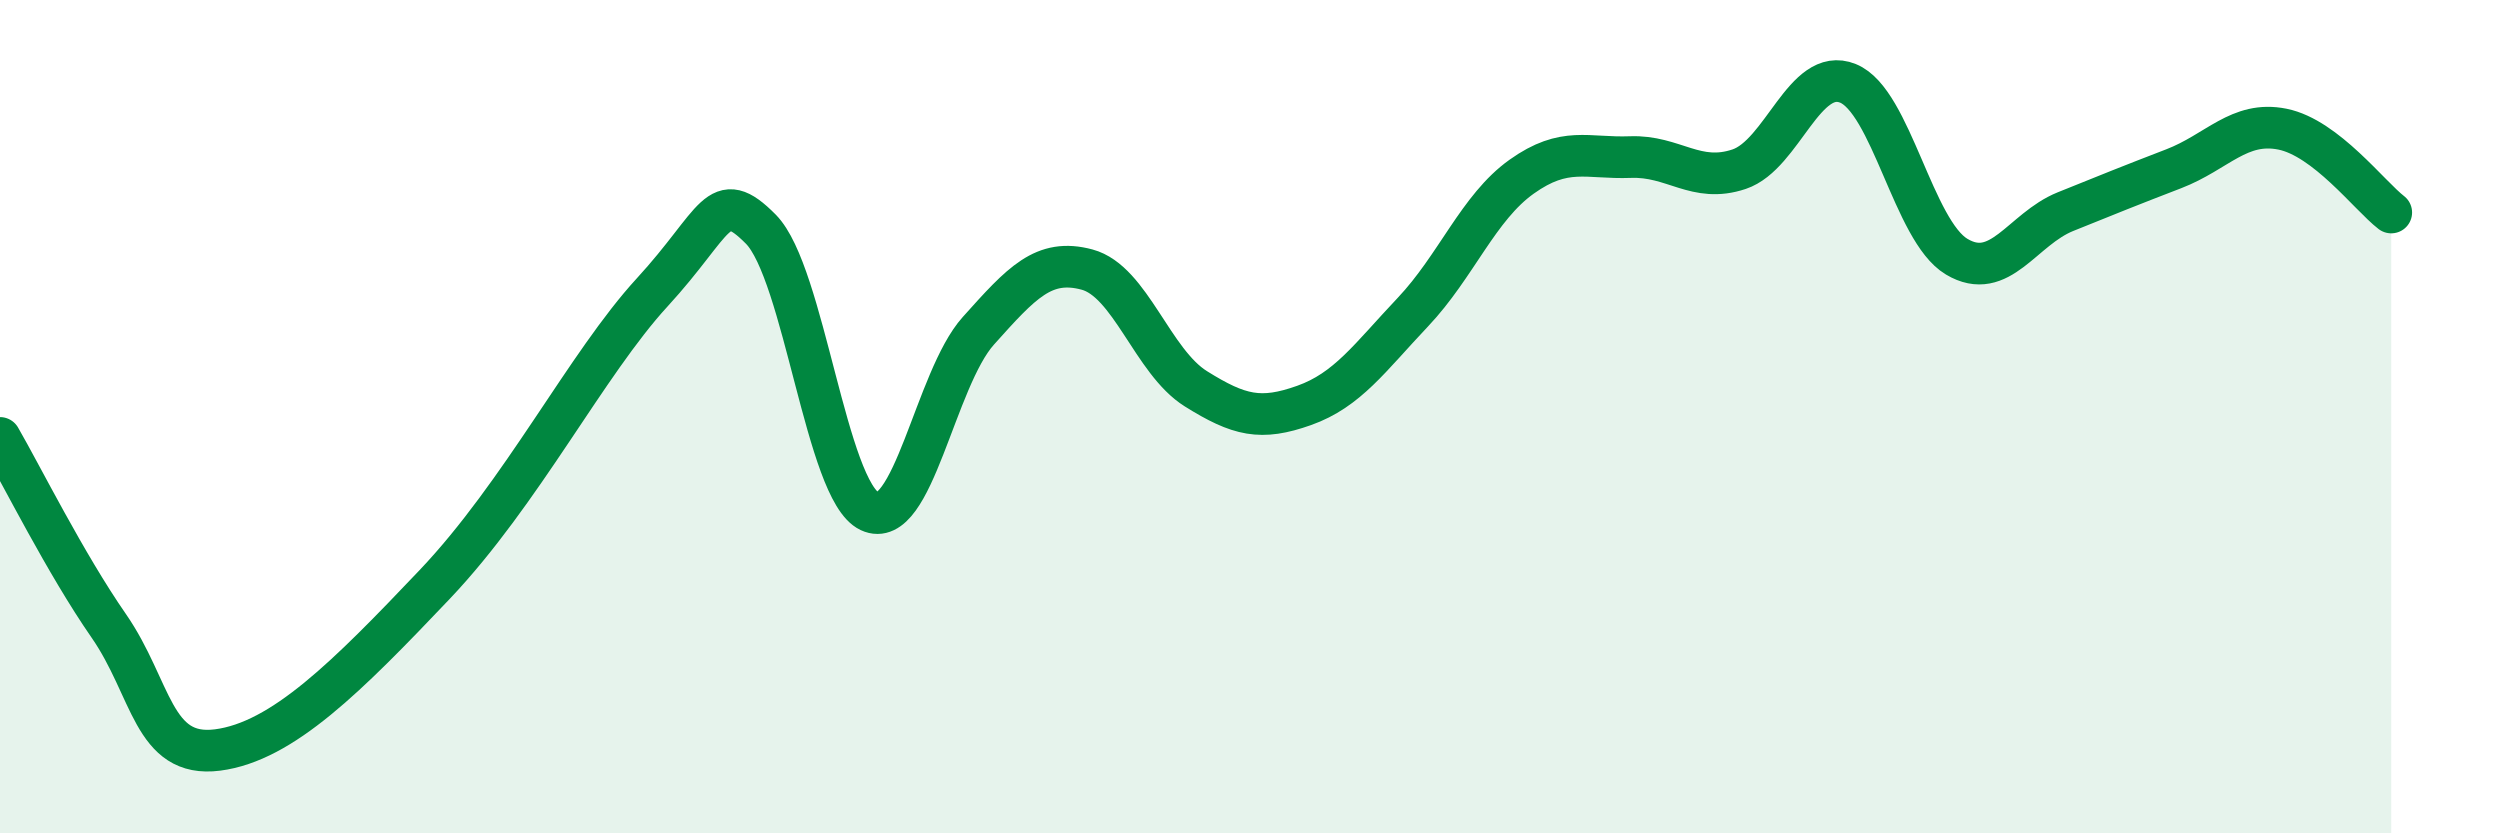
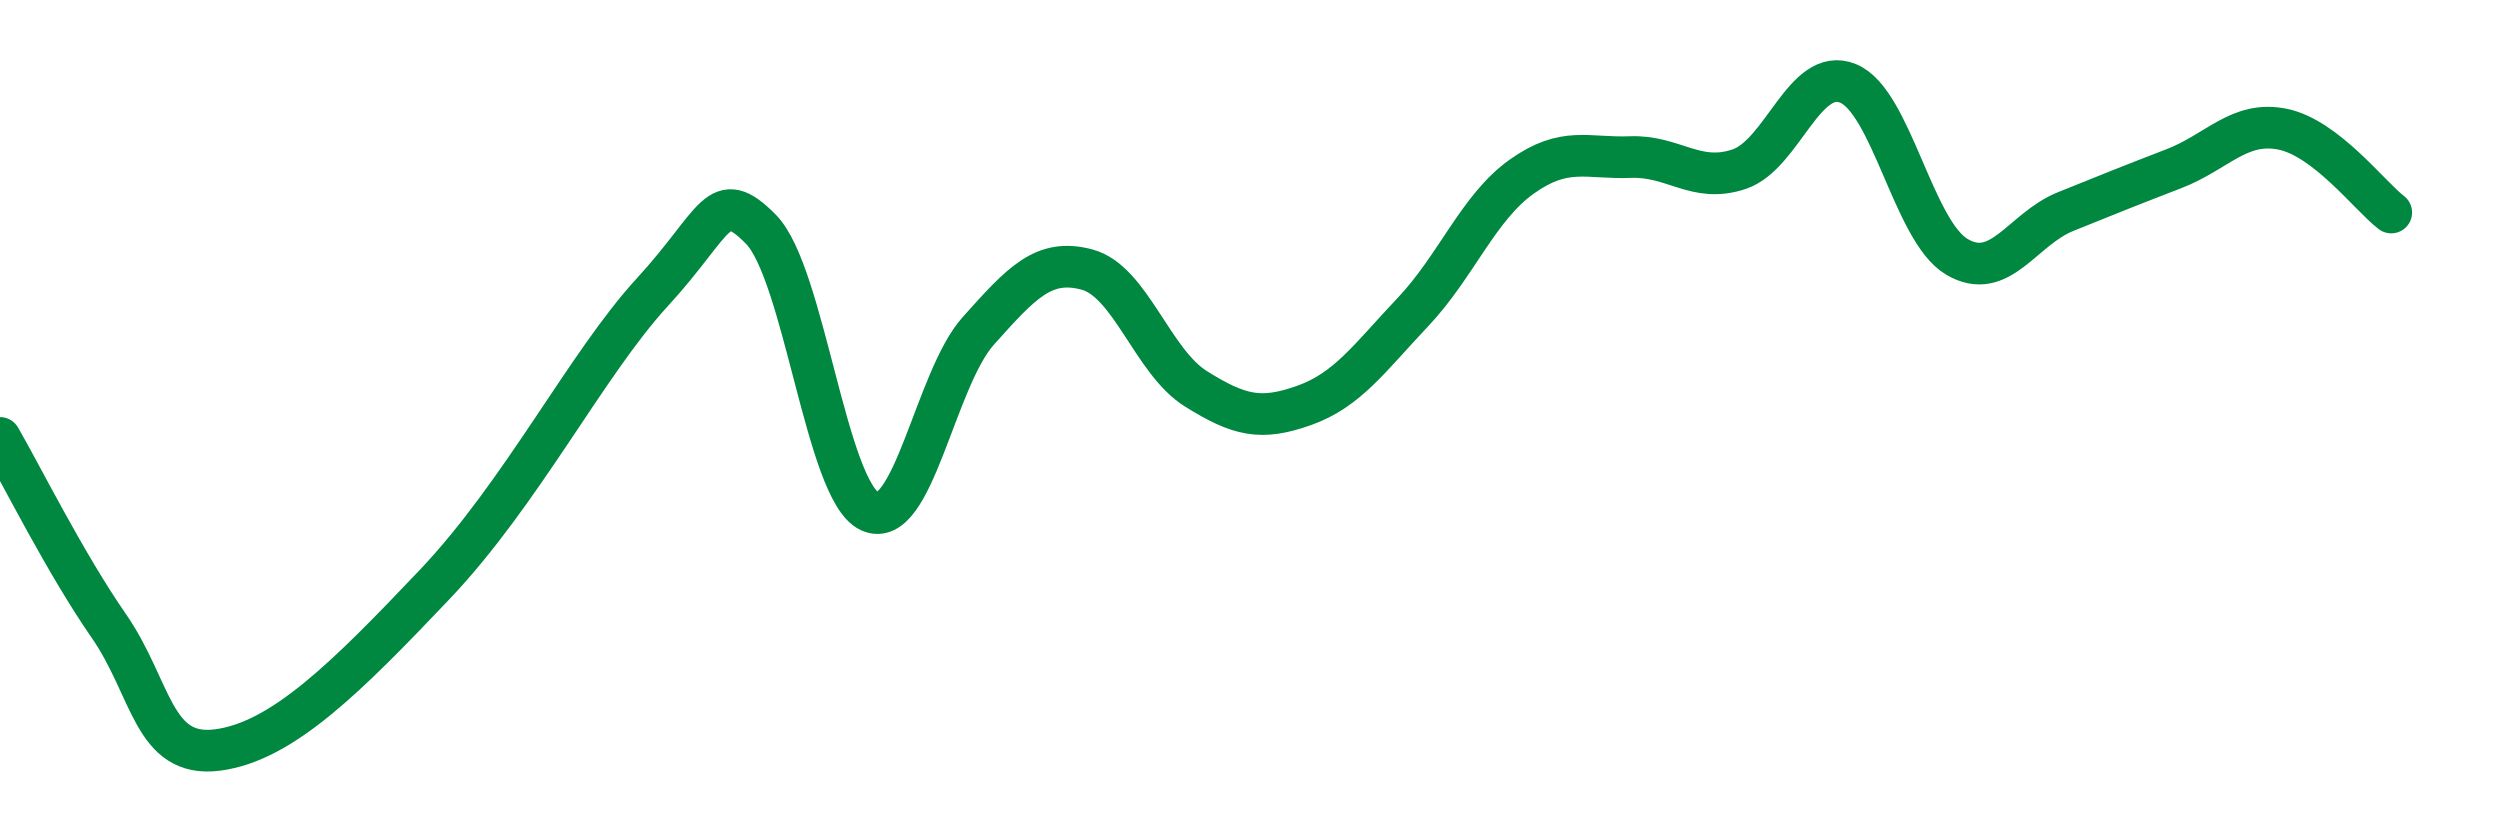
<svg xmlns="http://www.w3.org/2000/svg" width="60" height="20" viewBox="0 0 60 20">
-   <path d="M 0,10.51 C 0.52,11.41 1.57,13.52 2.61,15.02 C 3.65,16.52 3.66,18.2 5.22,18 C 6.78,17.8 8.34,16.23 10.43,14.03 C 12.52,11.83 14.08,8.73 15.65,7.02 C 17.22,5.31 17.22,4.45 18.26,5.5 C 19.3,6.55 19.83,11.78 20.87,12.27 C 21.91,12.76 22.44,9.1 23.48,7.94 C 24.52,6.78 25.05,6.19 26.09,6.47 C 27.13,6.75 27.66,8.68 28.7,9.33 C 29.74,9.98 30.26,10.1 31.3,9.73 C 32.34,9.36 32.87,8.59 33.91,7.49 C 34.95,6.39 35.48,4.98 36.52,4.24 C 37.56,3.5 38.09,3.81 39.13,3.77 C 40.17,3.73 40.7,4.41 41.74,4.06 C 42.78,3.71 43.31,1.58 44.35,2 C 45.39,2.42 45.92,5.54 46.96,6.16 C 48,6.78 48.53,5.5 49.57,5.08 C 50.61,4.66 51.13,4.45 52.17,4.05 C 53.21,3.65 53.74,2.89 54.78,3.1 C 55.82,3.31 56.87,4.7 57.39,5.1L57.39 20L0 20Z" fill="#008740" opacity="0.1" stroke-linecap="round" stroke-linejoin="round" />
  <path d="M 0,10.51 C 0.52,11.41 1.57,13.52 2.61,15.02 C 3.65,16.52 3.66,18.2 5.22,18 C 6.78,17.8 8.34,16.23 10.43,14.03 C 12.52,11.83 14.08,8.73 15.65,7.02 C 17.22,5.31 17.22,4.45 18.26,5.5 C 19.3,6.55 19.83,11.78 20.87,12.27 C 21.91,12.76 22.44,9.1 23.48,7.94 C 24.52,6.78 25.05,6.19 26.09,6.47 C 27.13,6.75 27.66,8.68 28.7,9.33 C 29.74,9.98 30.26,10.1 31.3,9.73 C 32.34,9.36 32.87,8.59 33.91,7.49 C 34.95,6.39 35.48,4.98 36.52,4.24 C 37.56,3.5 38.09,3.81 39.13,3.77 C 40.17,3.73 40.7,4.41 41.74,4.06 C 42.78,3.71 43.31,1.58 44.35,2 C 45.39,2.42 45.92,5.54 46.96,6.16 C 48,6.78 48.53,5.5 49.57,5.08 C 50.61,4.66 51.13,4.45 52.17,4.05 C 53.21,3.65 53.74,2.89 54.78,3.1 C 55.82,3.31 56.87,4.7 57.39,5.1" stroke="#008740" stroke-width="1" fill="none" stroke-linecap="round" stroke-linejoin="round" />
</svg>